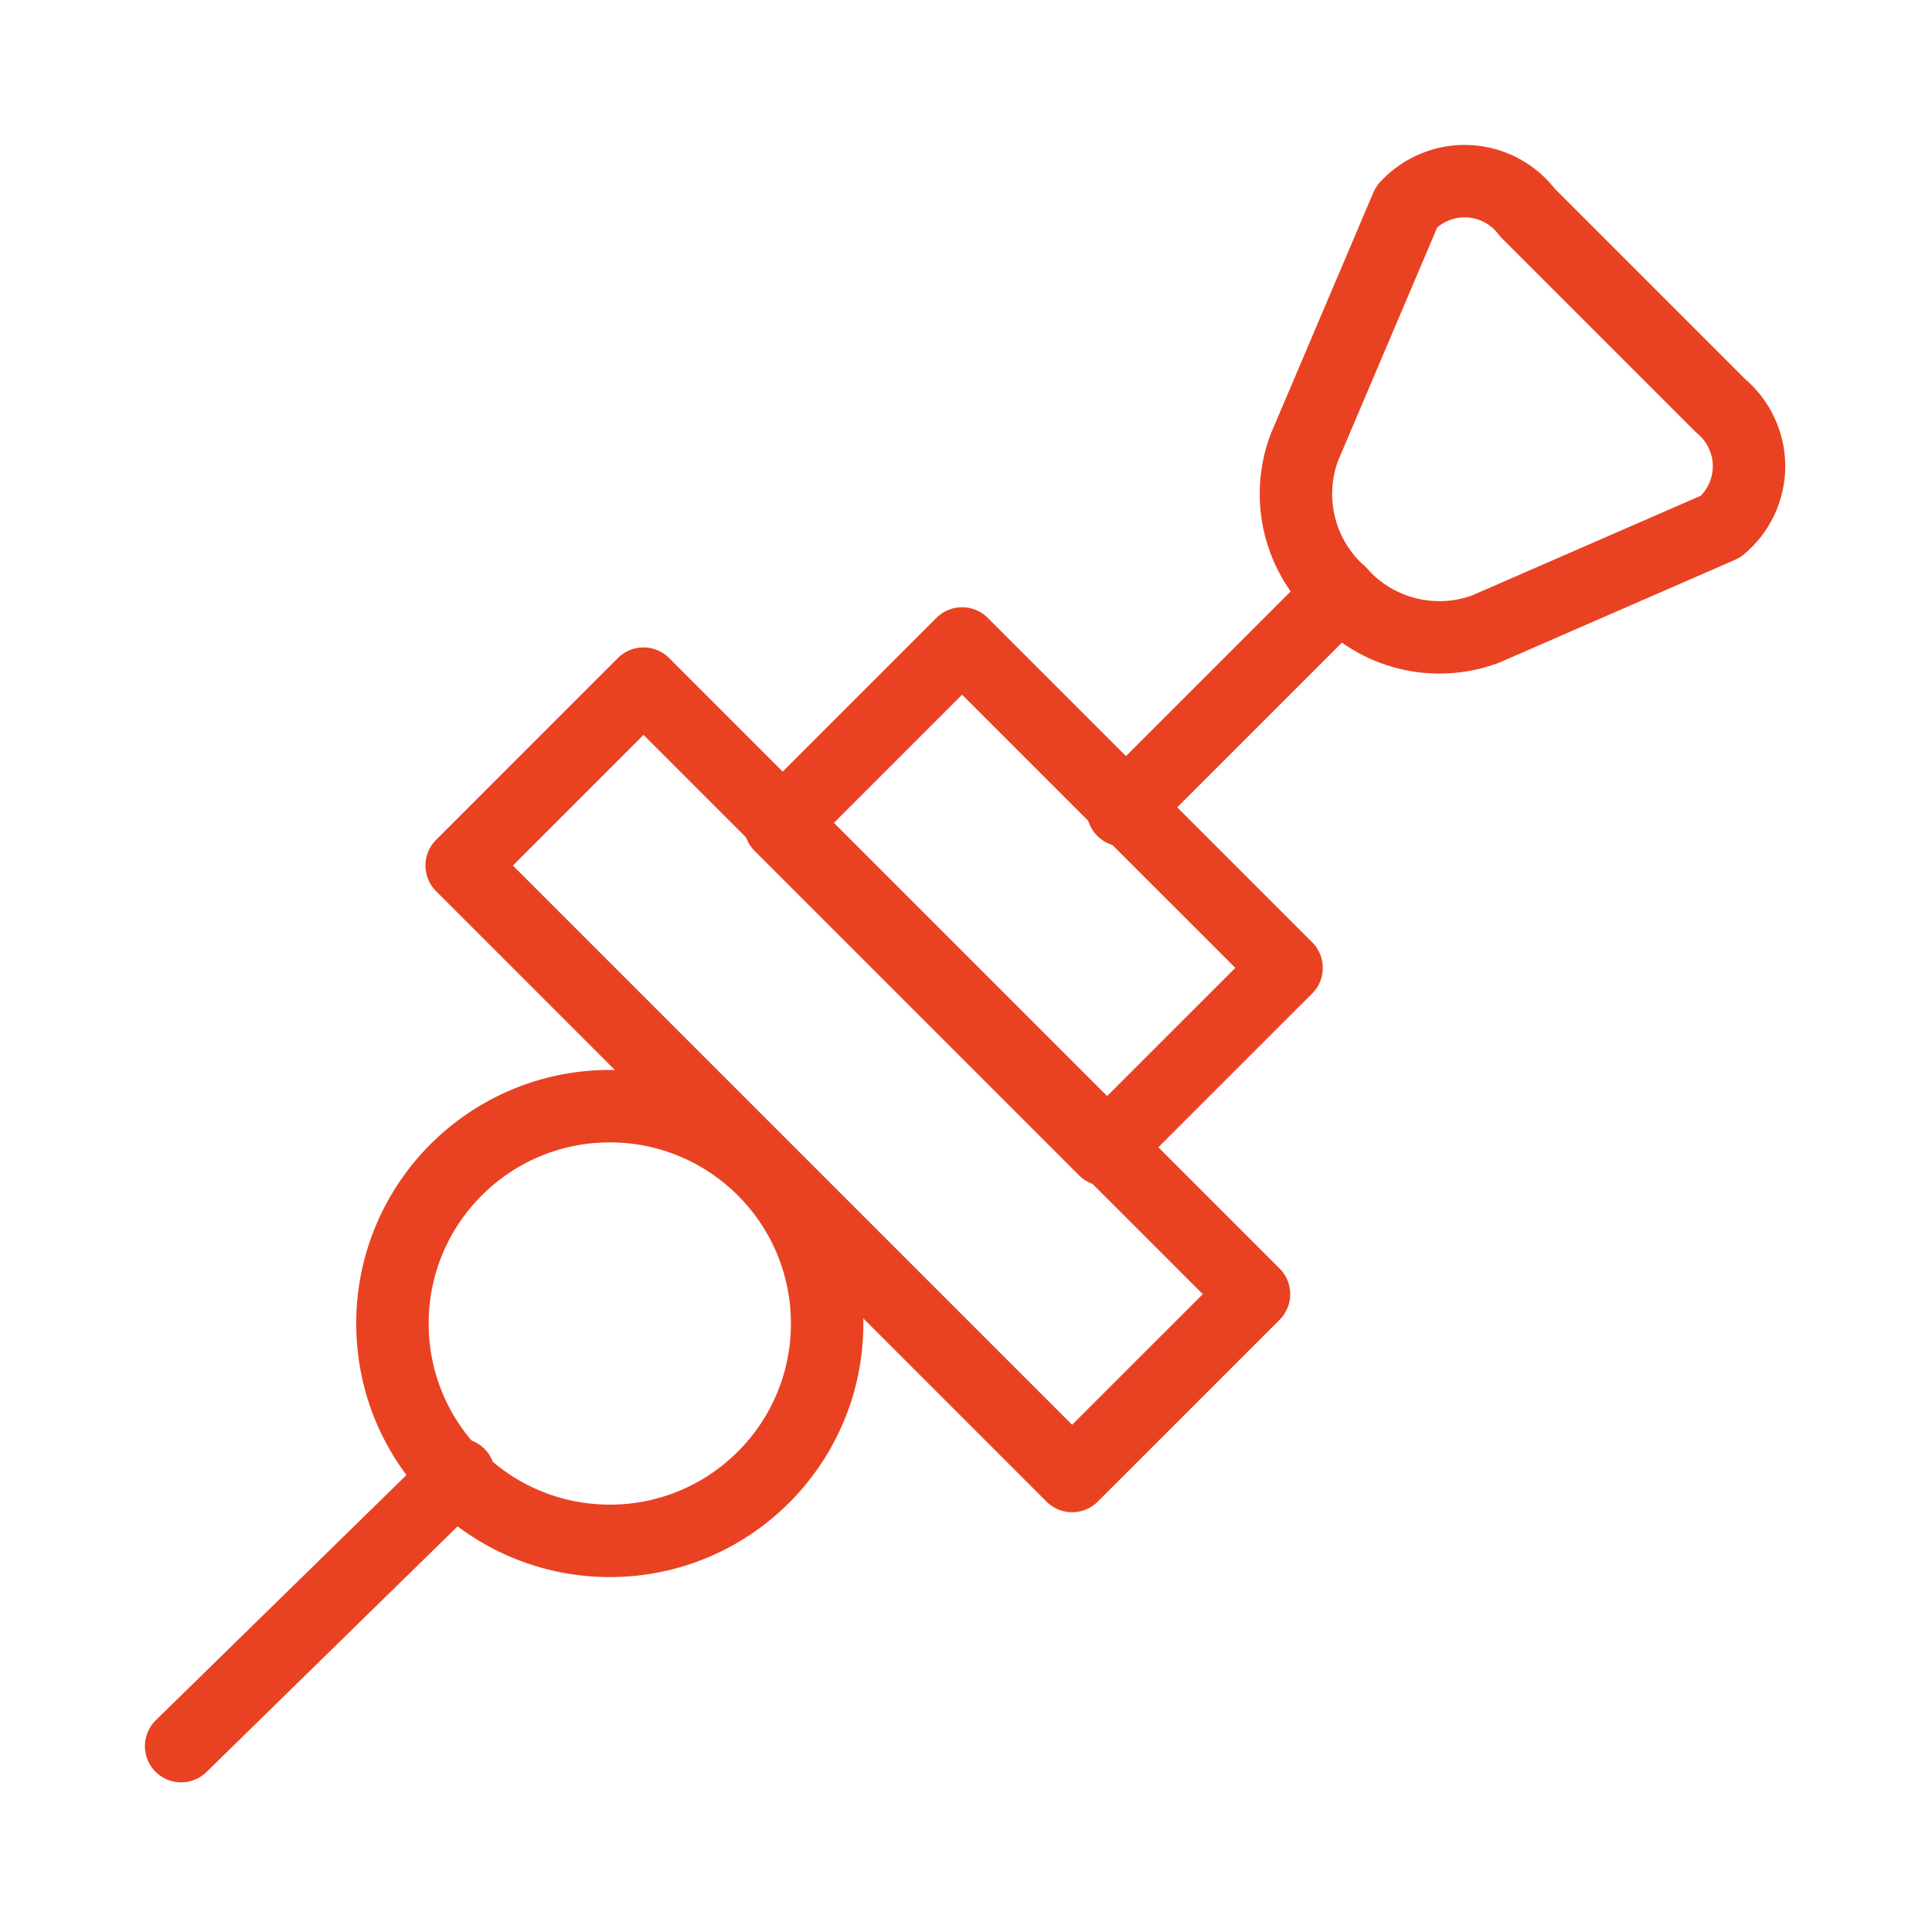
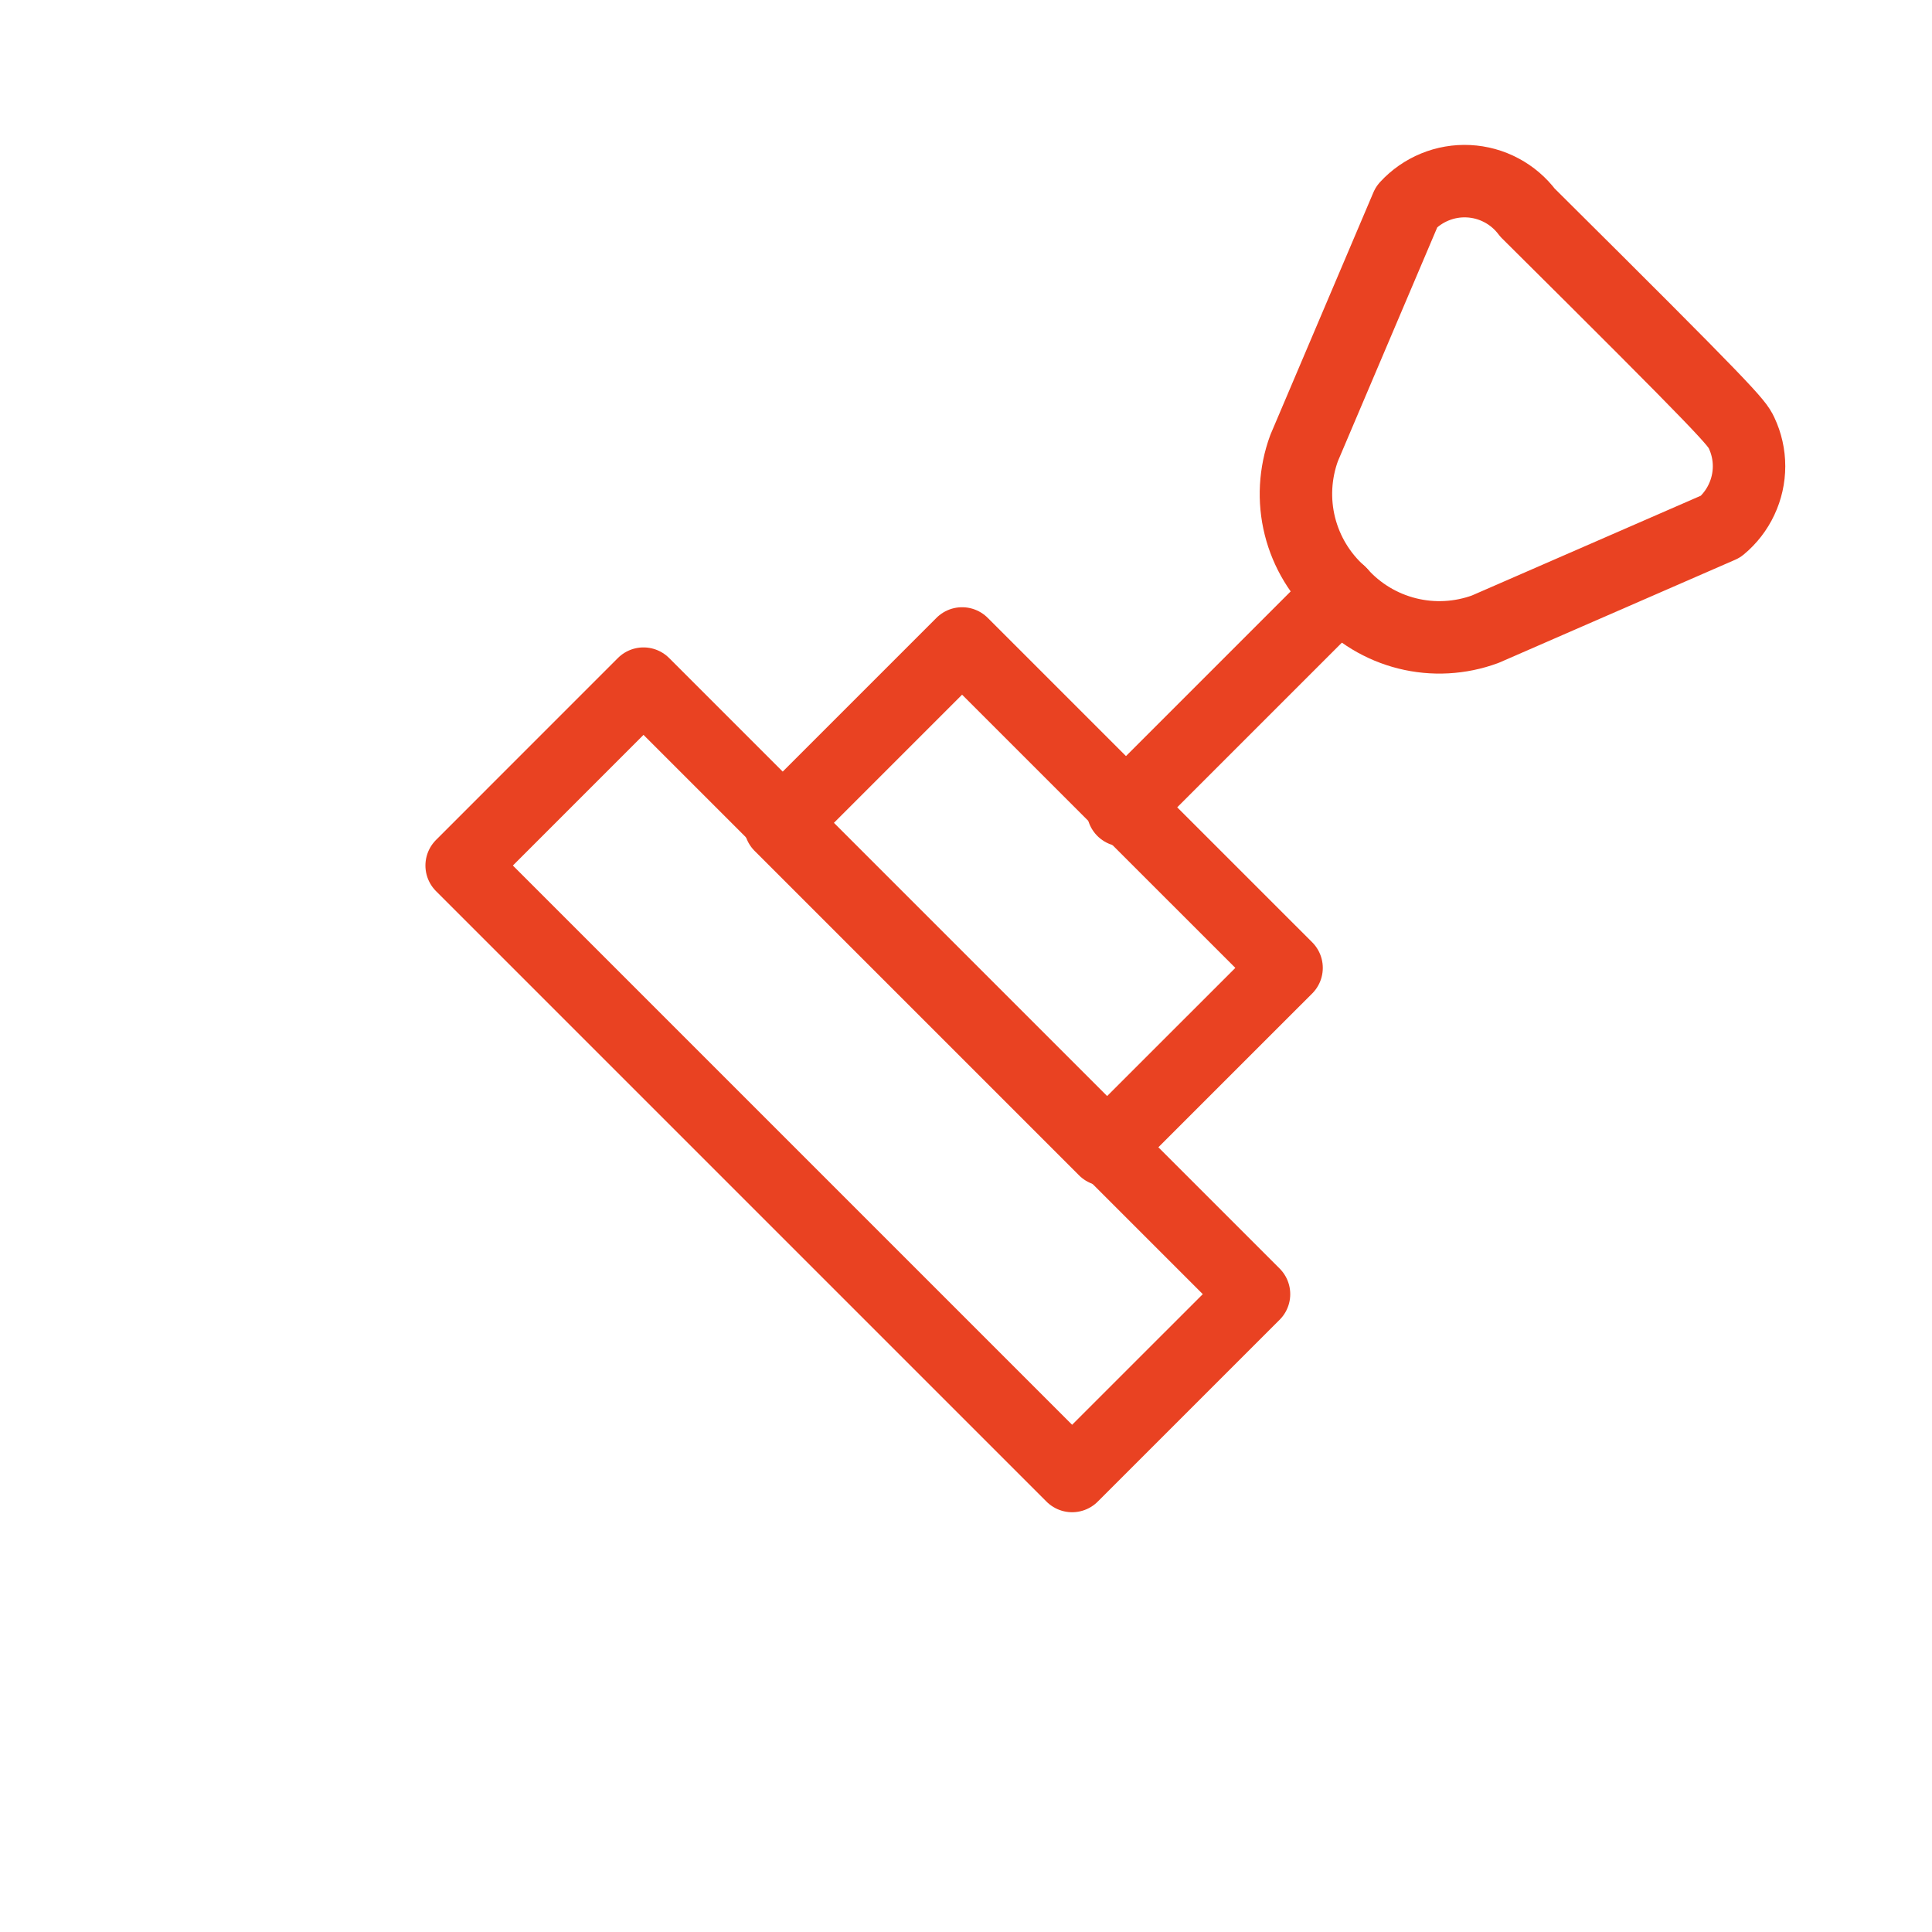
<svg xmlns="http://www.w3.org/2000/svg" width="40" height="40" viewBox="0 0 40 40" fill="none">
-   <path d="M12.625 31.902C15.11 31.902 17.125 29.888 17.125 27.402C17.125 24.917 15.11 22.902 12.625 22.902C10.14 22.902 8.125 24.917 8.125 27.402C8.125 29.888 10.14 31.902 12.625 31.902Z" stroke="#E94222" stroke-width="1.5" stroke-linecap="round" stroke-linejoin="round" />
  <path d="M25.963 26.794L13.323 14.154L9.558 17.92L22.197 30.559L25.963 26.794Z" stroke="#E94222" stroke-width="1.5" stroke-linecap="round" stroke-linejoin="round" />
  <path d="M26.637 20.039L19.919 13.322L16.154 17.087L22.871 23.804L26.637 20.039Z" stroke="#E94222" stroke-width="1.5" stroke-linecap="round" stroke-linejoin="round" />
-   <path d="M3.75 36.152L9.5 30.527" stroke="#E94222" stroke-width="1.5" stroke-linecap="round" stroke-linejoin="round" />
  <path d="M23.25 16.777L27.75 12.277" stroke="#E94222" stroke-width="1.5" stroke-linecap="round" stroke-linejoin="round" />
-   <path d="M27.75 12.277C27.338 11.91 27.047 11.428 26.913 10.893C26.779 10.358 26.81 9.795 27 9.277L29.125 4.277C29.286 4.101 29.485 3.963 29.706 3.872C29.927 3.781 30.165 3.74 30.404 3.752C30.643 3.764 30.876 3.828 31.087 3.941C31.298 4.053 31.482 4.211 31.625 4.402L35.625 8.402C35.808 8.555 35.956 8.746 36.057 8.962C36.159 9.178 36.212 9.414 36.212 9.652C36.212 9.891 36.159 10.127 36.057 10.343C35.956 10.559 35.808 10.75 35.625 10.902L30.75 13.027C30.232 13.217 29.669 13.248 29.134 13.114C28.599 12.98 28.117 12.689 27.75 12.277Z" stroke="#E94222" stroke-width="1.5" stroke-linecap="round" stroke-linejoin="round" />
+   <path d="M27.75 12.277C27.338 11.91 27.047 11.428 26.913 10.893C26.779 10.358 26.81 9.795 27 9.277L29.125 4.277C29.286 4.101 29.485 3.963 29.706 3.872C29.927 3.781 30.165 3.74 30.404 3.752C30.643 3.764 30.876 3.828 31.087 3.941C31.298 4.053 31.482 4.211 31.625 4.402C35.808 8.555 35.956 8.746 36.057 8.962C36.159 9.178 36.212 9.414 36.212 9.652C36.212 9.891 36.159 10.127 36.057 10.343C35.956 10.559 35.808 10.75 35.625 10.902L30.75 13.027C30.232 13.217 29.669 13.248 29.134 13.114C28.599 12.98 28.117 12.689 27.75 12.277Z" stroke="#E94222" stroke-width="1.5" stroke-linecap="round" stroke-linejoin="round" />
</svg>